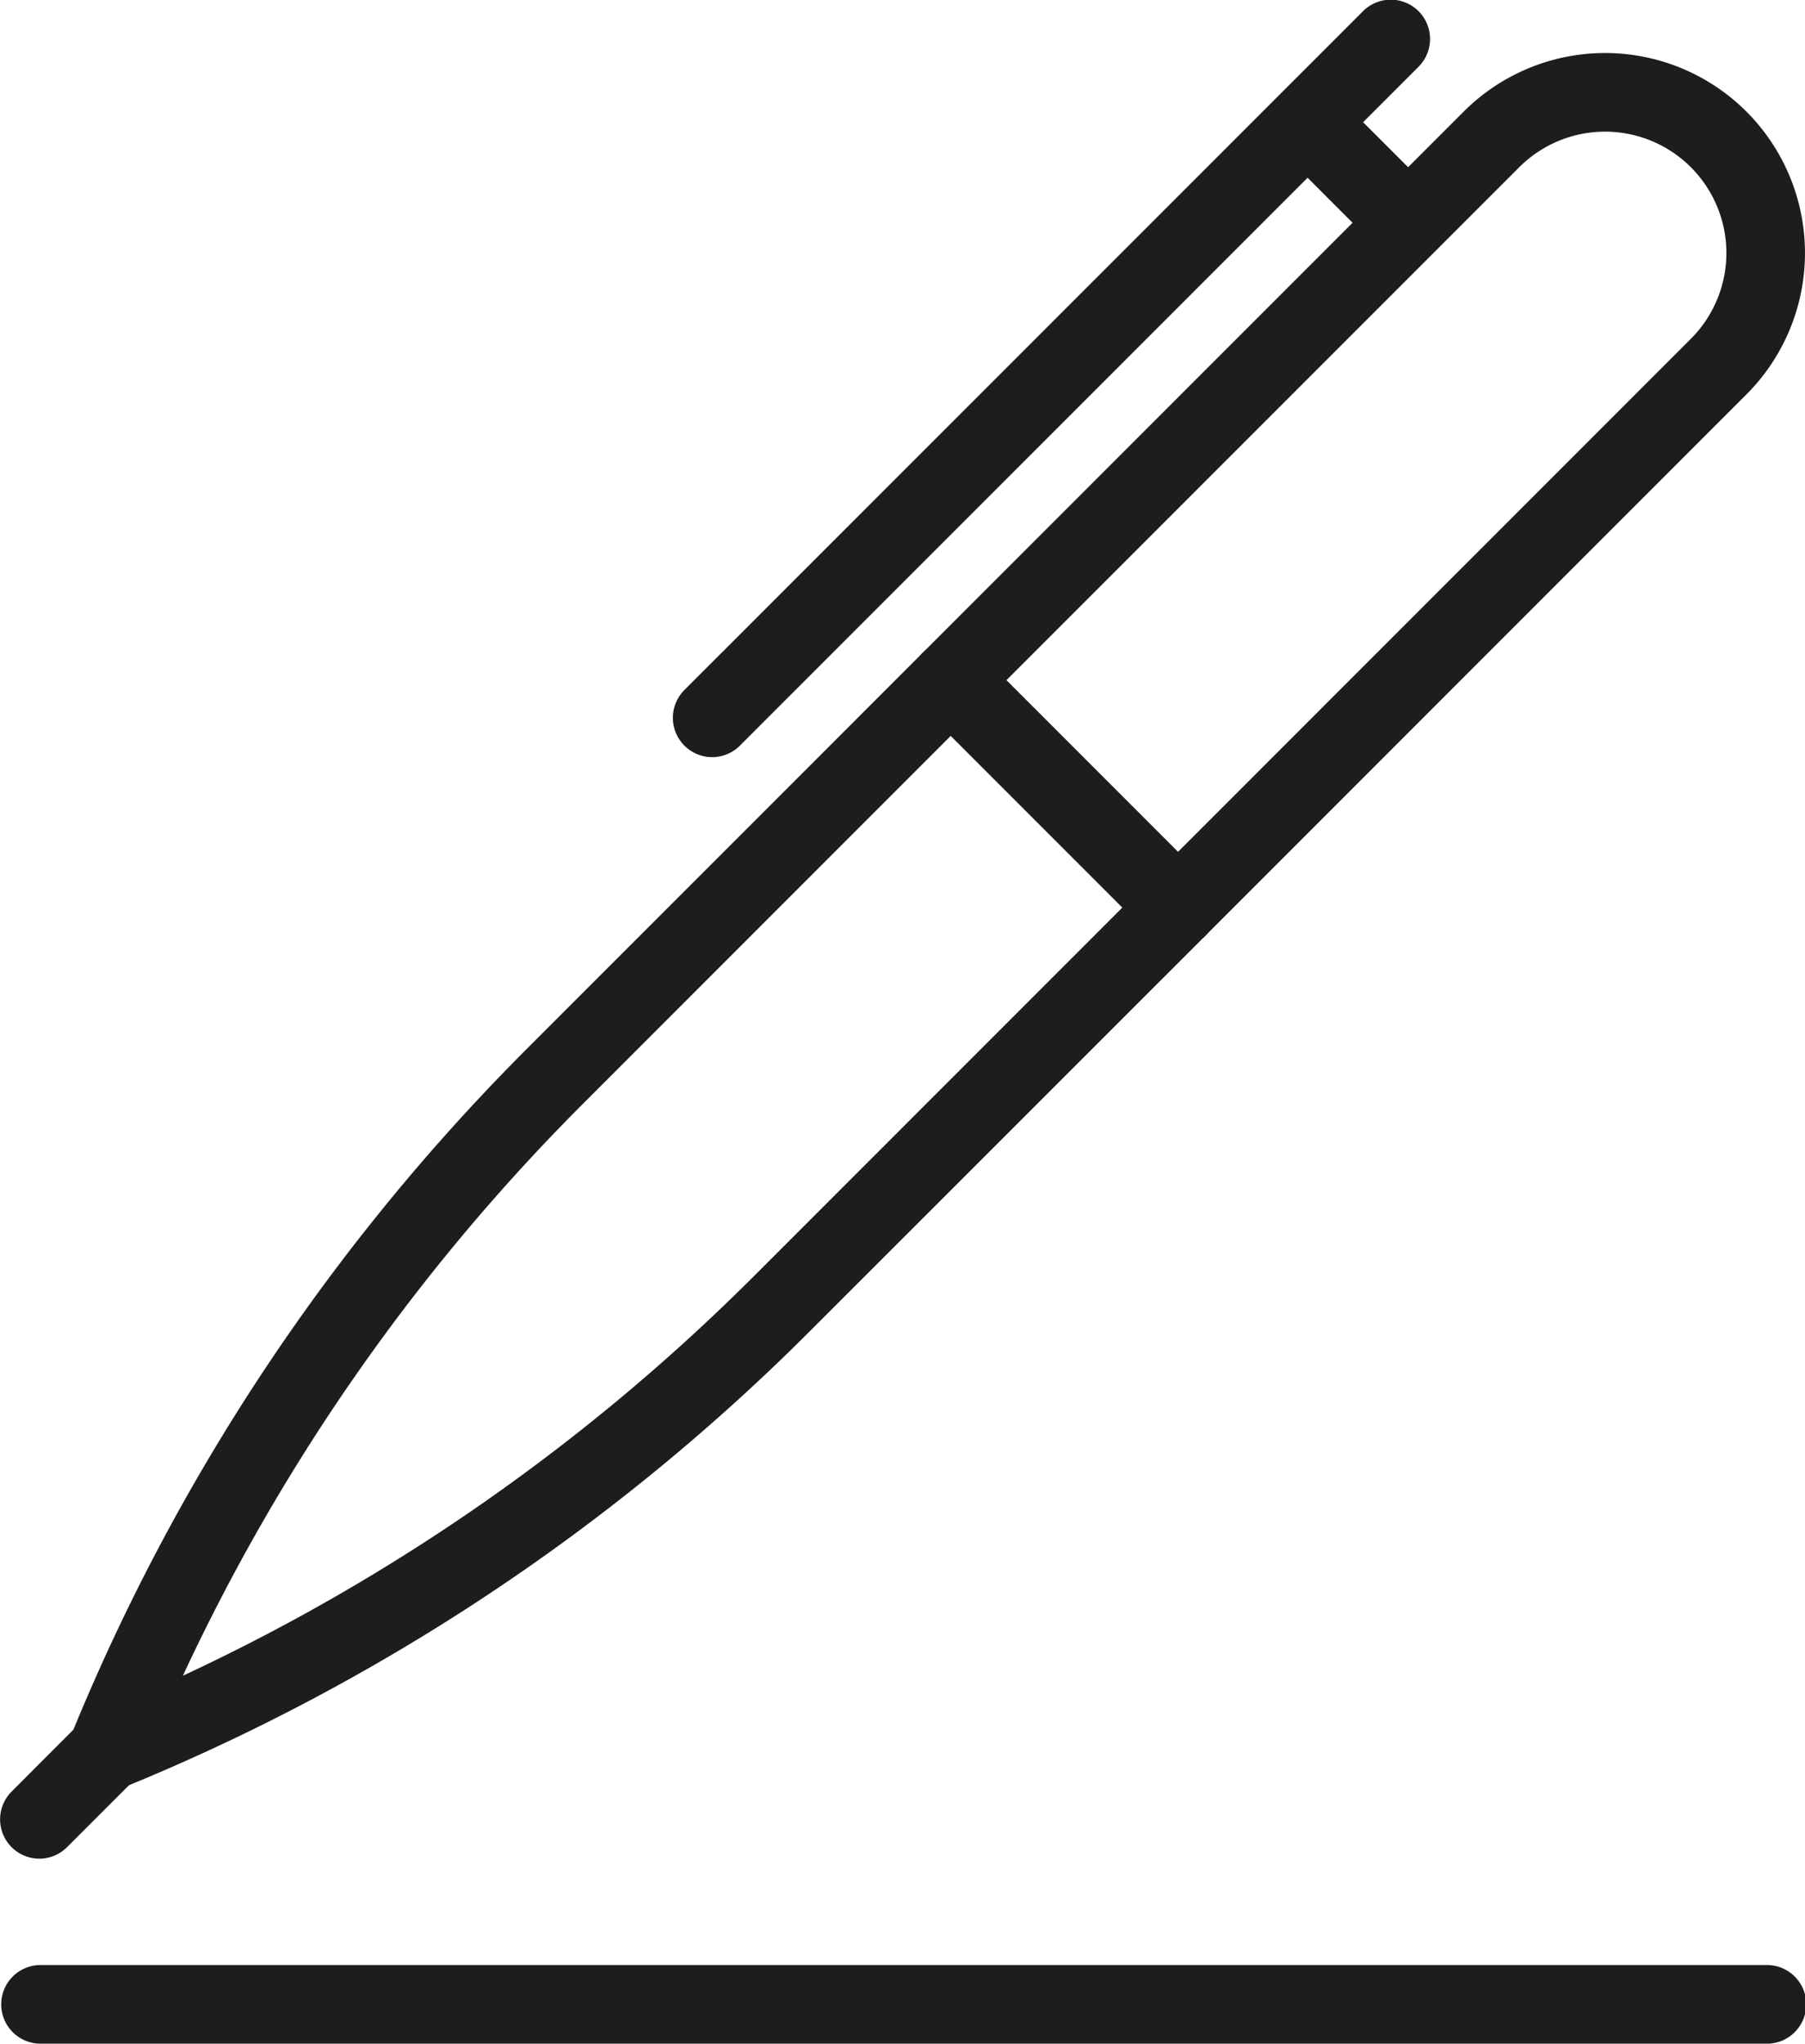
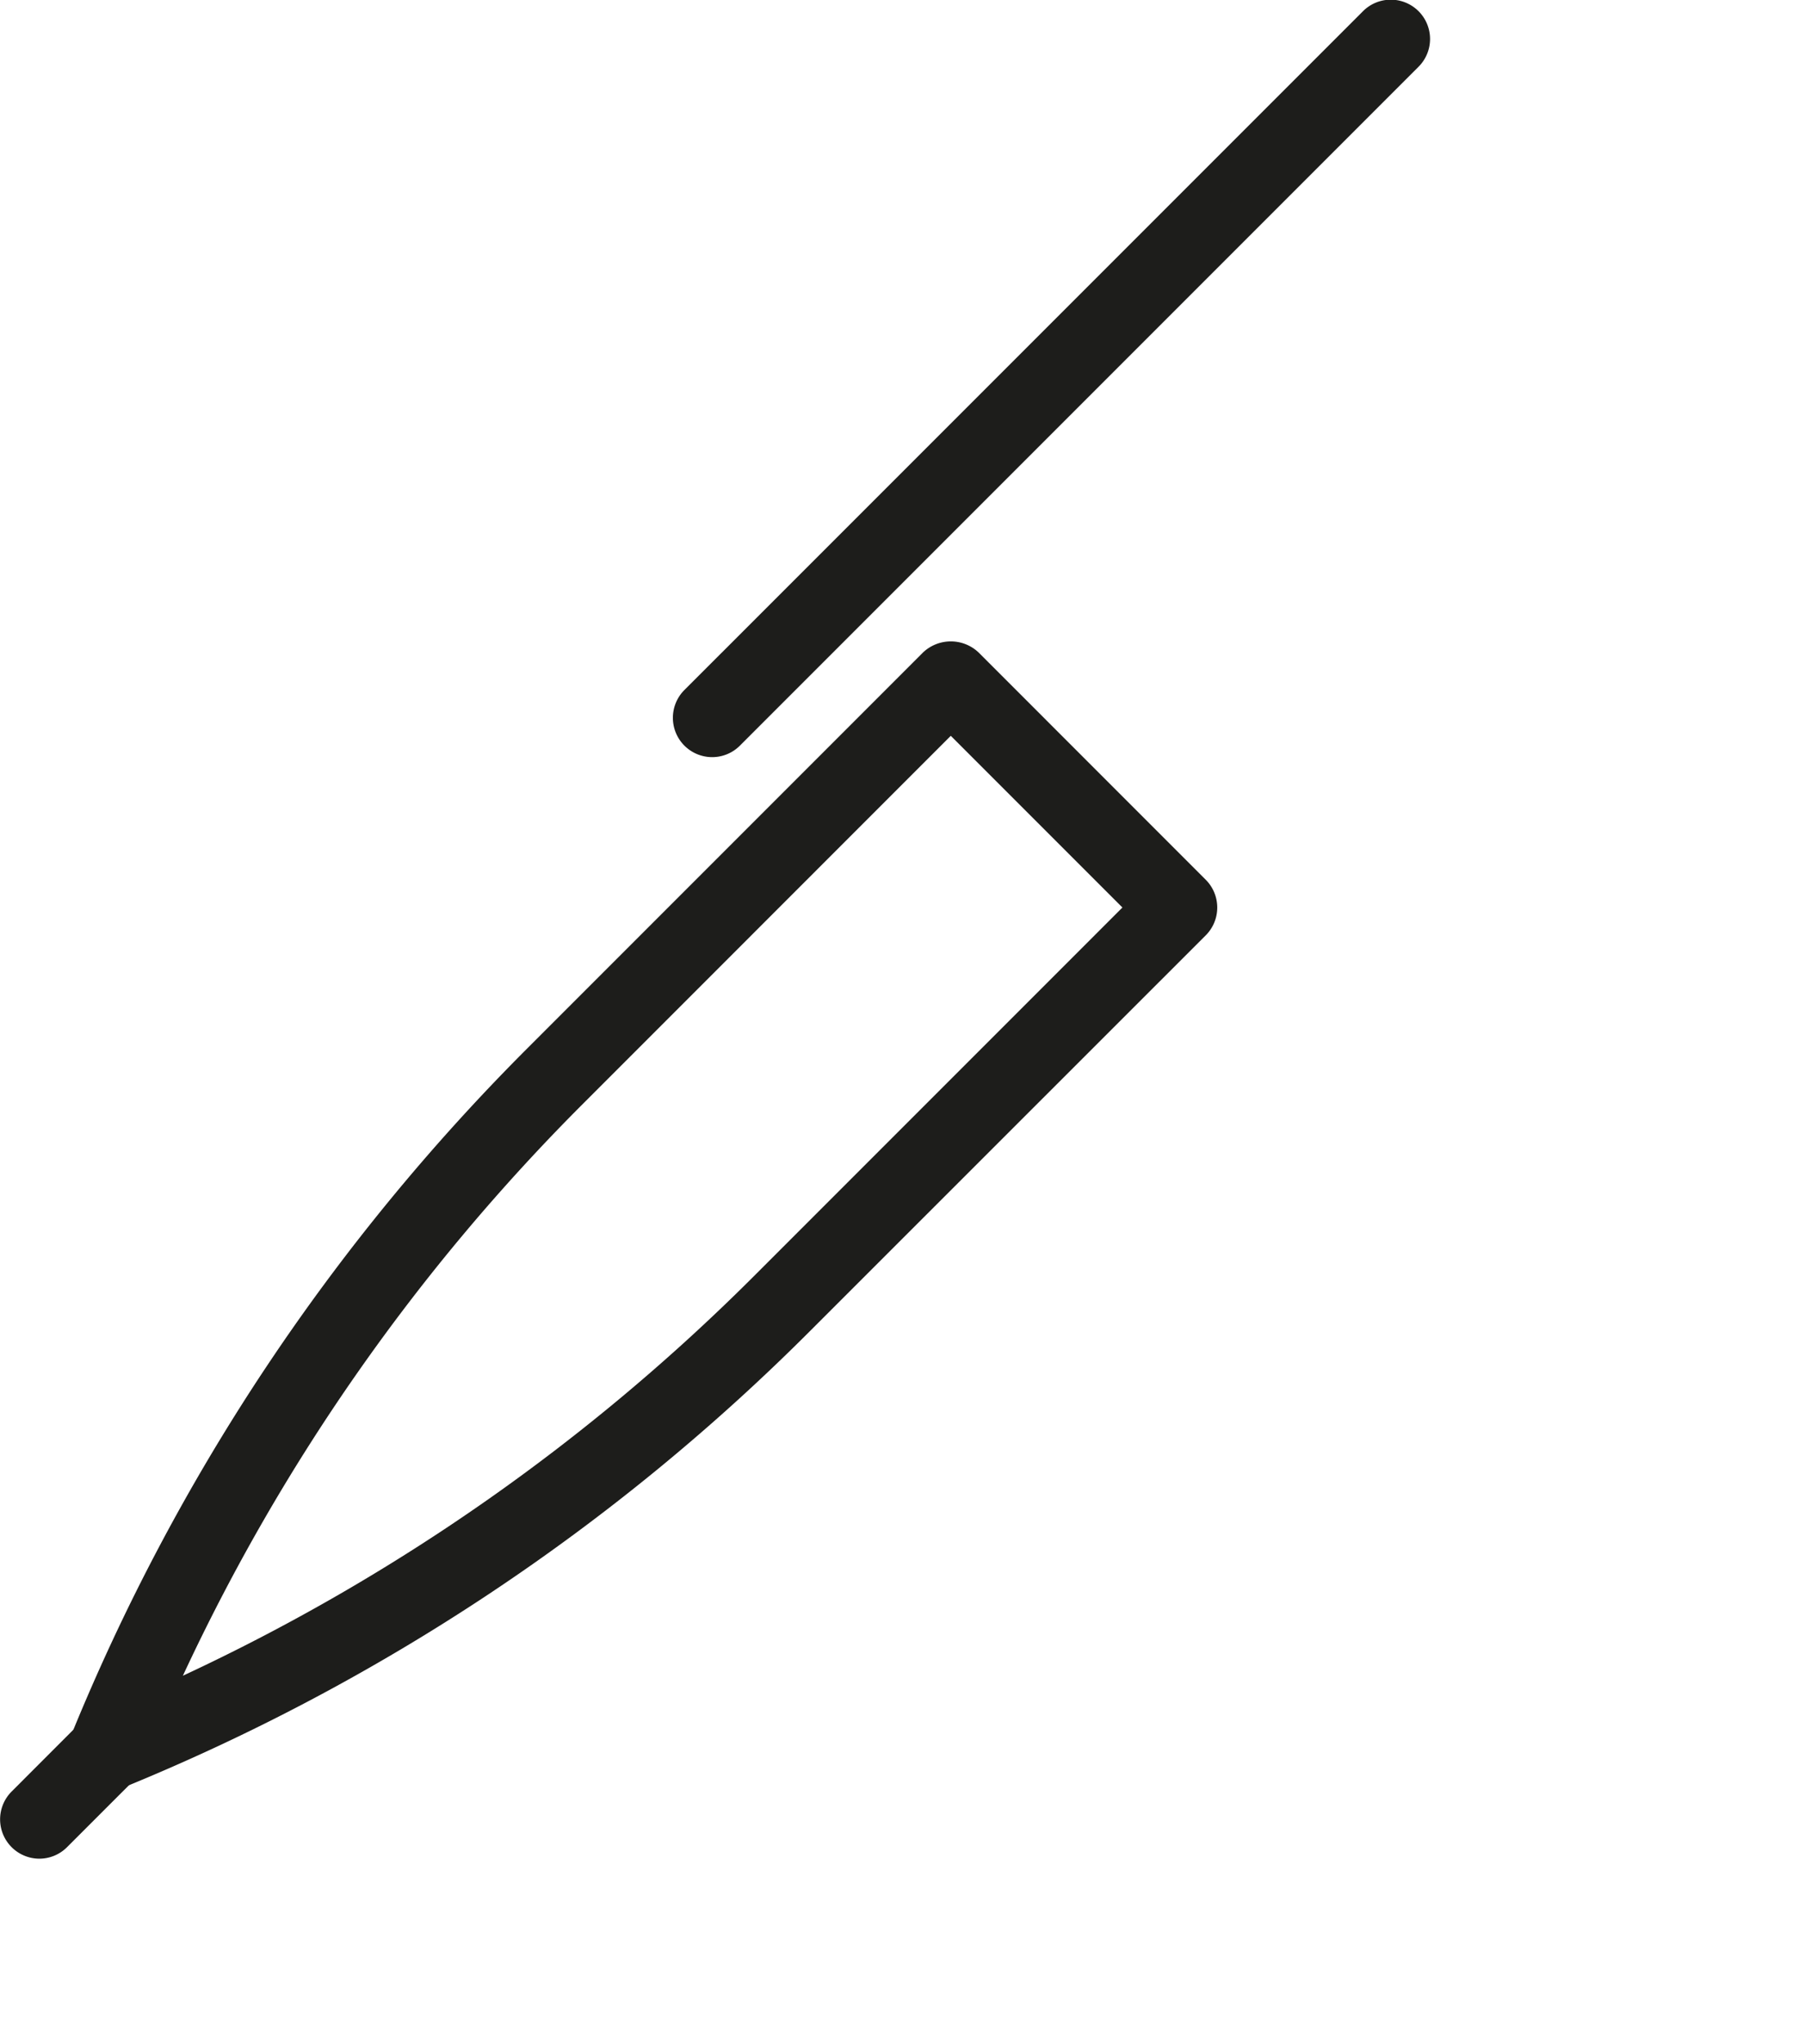
<svg xmlns="http://www.w3.org/2000/svg" viewBox="0 0 449.49 508.74">
  <defs>
    <style>.cls-1{fill:#1d1d1b;}</style>
  </defs>
  <g id="Capa_2" data-name="Capa 2">
    <g id="_ÎÓÈ_1" data-name="—ÎÓÈ 1">
-       <path class="cls-1" d="M293.34,235.69a9.74,9.74,0,0,1-6.91-2.86l-56.57-56.57a9.78,9.78,0,0,1,0-13.84L364.5,27.78a49.78,49.78,0,1,1,70.4,70.41L300.26,232.83A9.74,9.74,0,0,1,293.34,235.69Zm-42.73-66.35,42.73,42.73L421.06,84.35a30.21,30.21,0,0,0-42.72-42.73Z" />
      <path class="cls-1" d="M26.6,445.87a9.78,9.78,0,0,1-9.06-13.48A518.24,518.24,0,0,1,131.62,260.67l98.24-98.25a10.06,10.06,0,0,1,13.83,0L300.26,219a9.79,9.79,0,0,1,0,13.84L202,331.06A518.58,518.58,0,0,1,30.3,445.15,9.78,9.78,0,0,1,26.6,445.87Zm210.17-262.7L145.45,274.5A498.43,498.43,0,0,0,45.54,417.15a499,499,0,0,0,142.65-99.92l91.32-91.32Z" />
      <path class="cls-1" d="M9.78,462.69A9.79,9.79,0,0,1,2.87,446l16.81-16.82A9.79,9.79,0,0,1,33.52,443L16.7,459.82A9.75,9.75,0,0,1,9.78,462.69Z" />
-       <path class="cls-1" d="M177.35,188.48a9.79,9.79,0,0,1-6.92-16.71L339.34,2.87A9.78,9.78,0,1,1,353.17,16.7L184.26,185.61A9.75,9.75,0,0,1,177.35,188.48Z" />
-       <path class="cls-1" d="M350.66,65.24a9.77,9.77,0,0,1-6.92-2.87l-25-25A9.78,9.78,0,0,1,332.53,23.5l25,25a9.79,9.79,0,0,1-6.91,16.7Z" />
-       <path class="cls-1" d="M439.7,508.74H9.78a9.79,9.79,0,0,1,0-19.57H439.7a9.79,9.79,0,1,1,0,19.57Z" />
+       <path class="cls-1" d="M177.35,188.48a9.79,9.79,0,0,1-6.92-16.71L339.34,2.87A9.78,9.78,0,1,1,353.17,16.7L184.26,185.61A9.75,9.75,0,0,1,177.35,188.48" />
    </g>
  </g>
</svg>